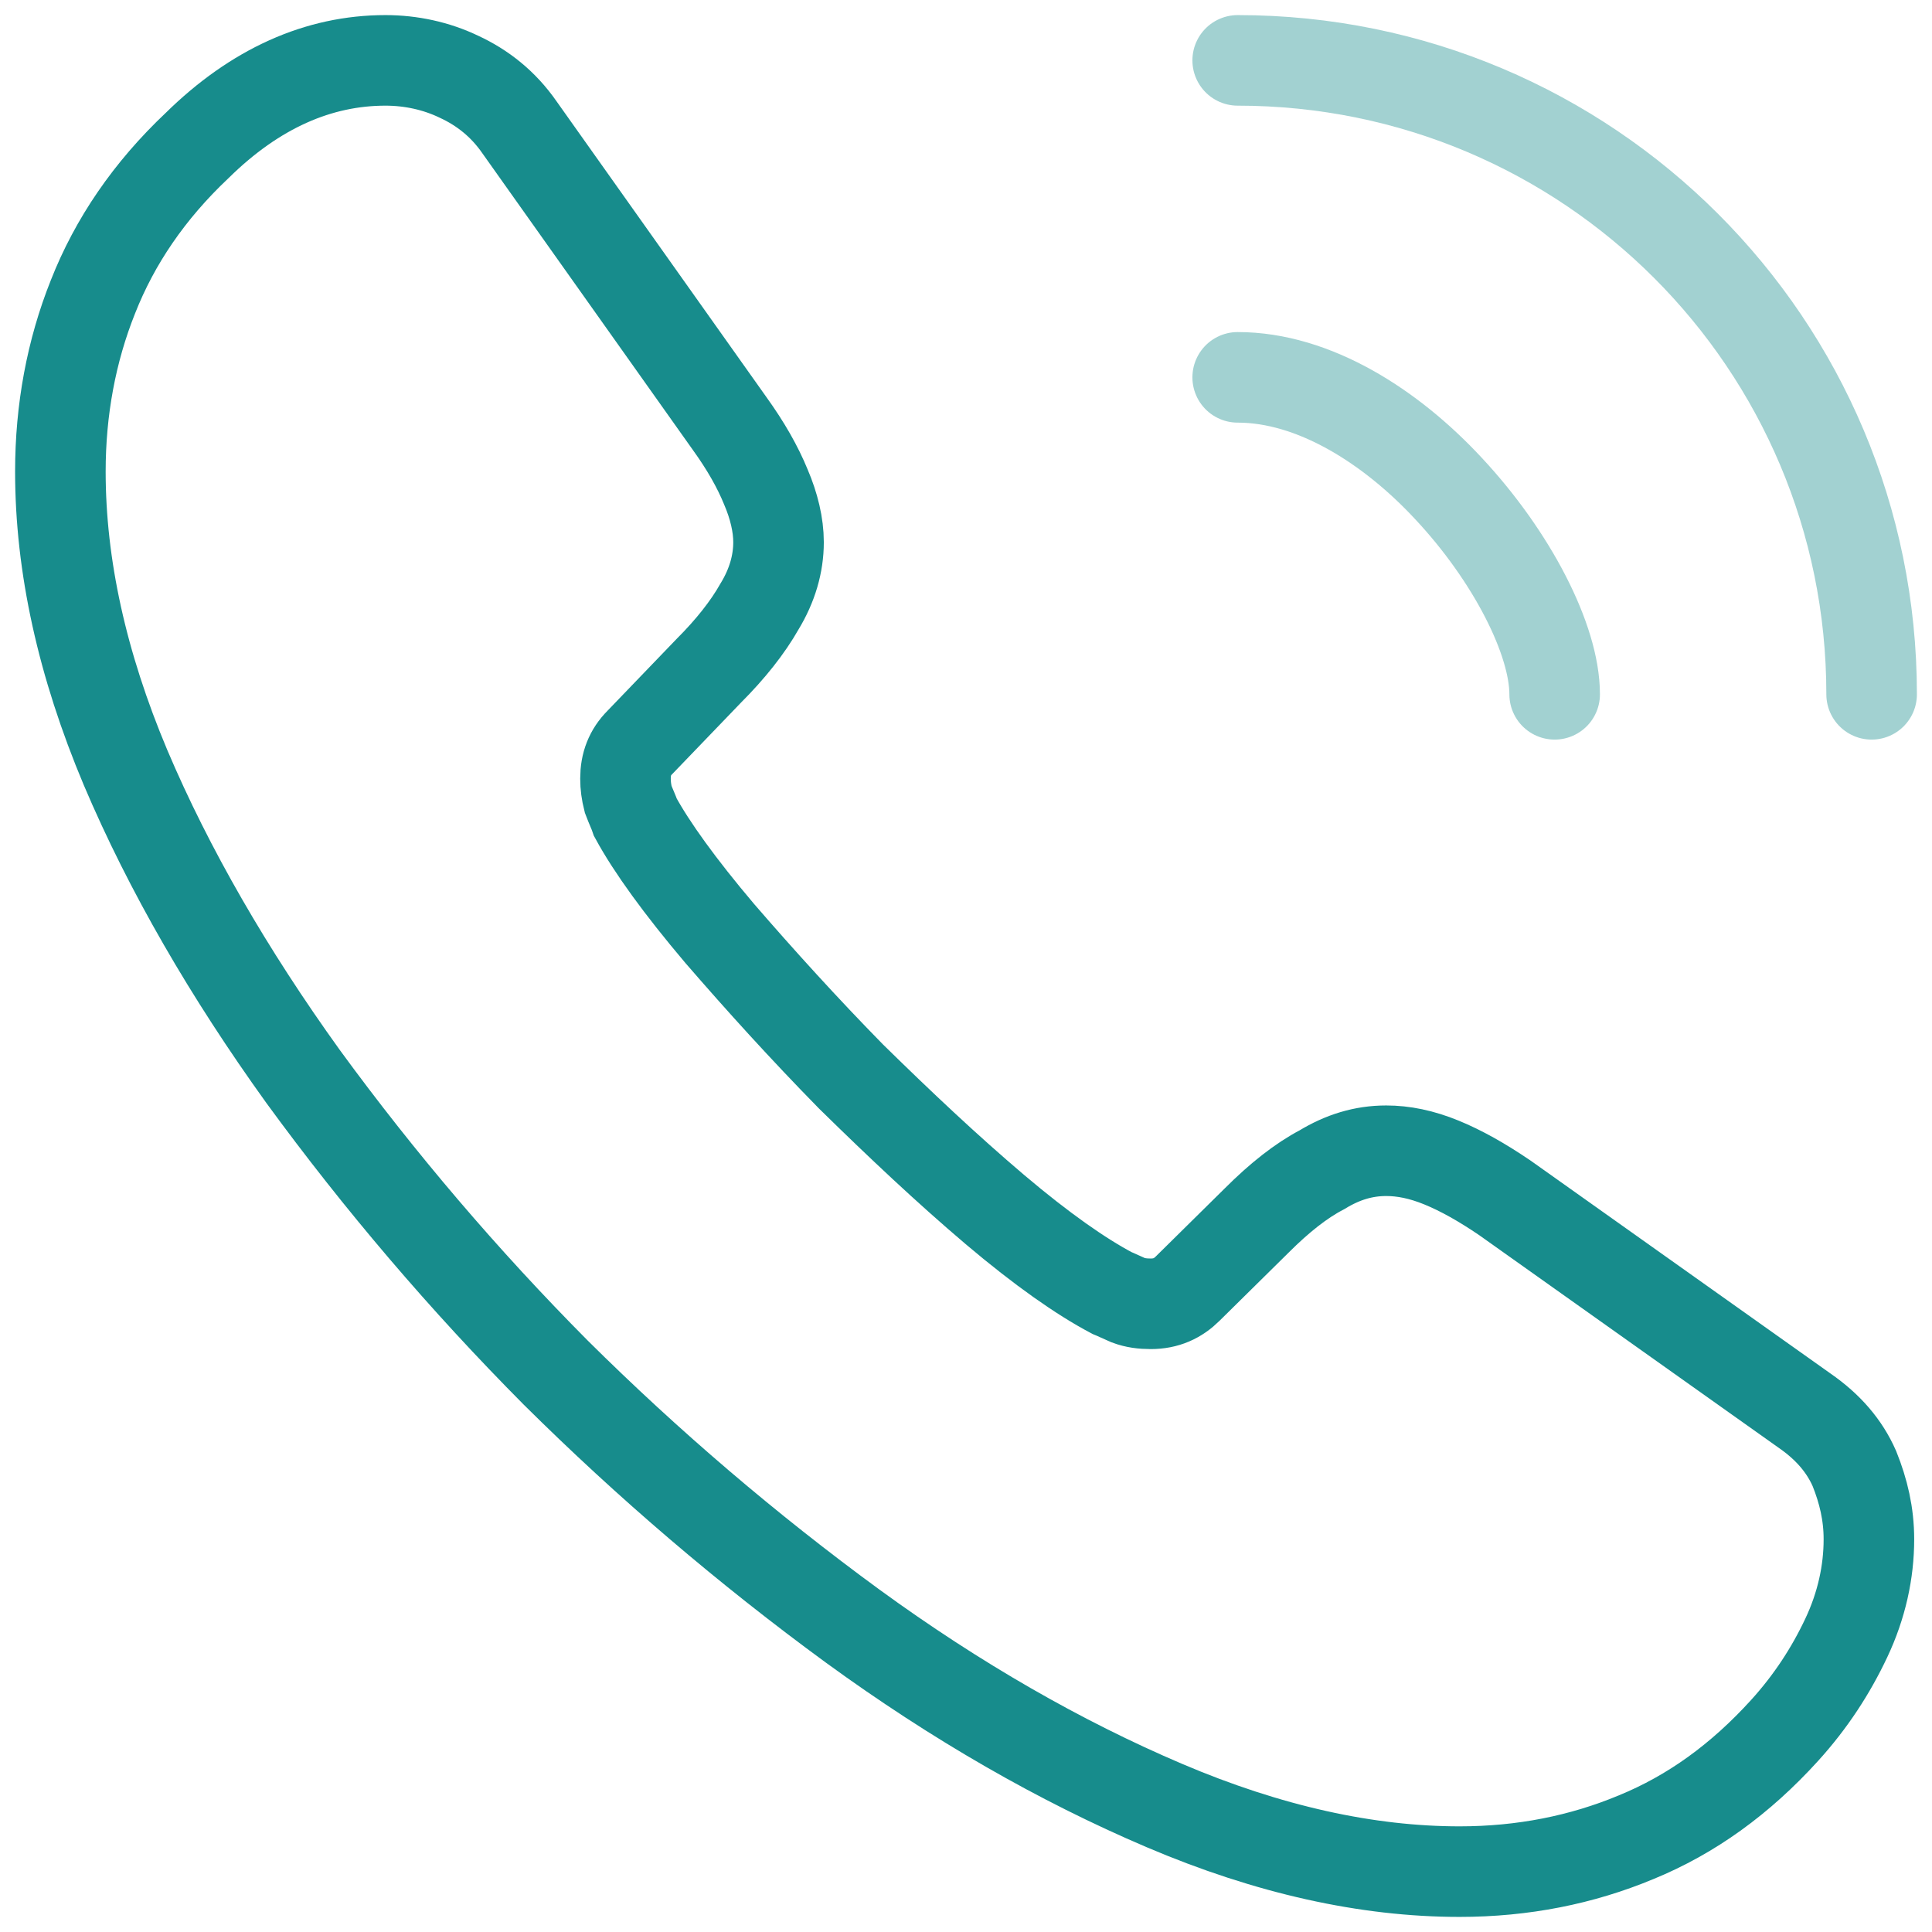
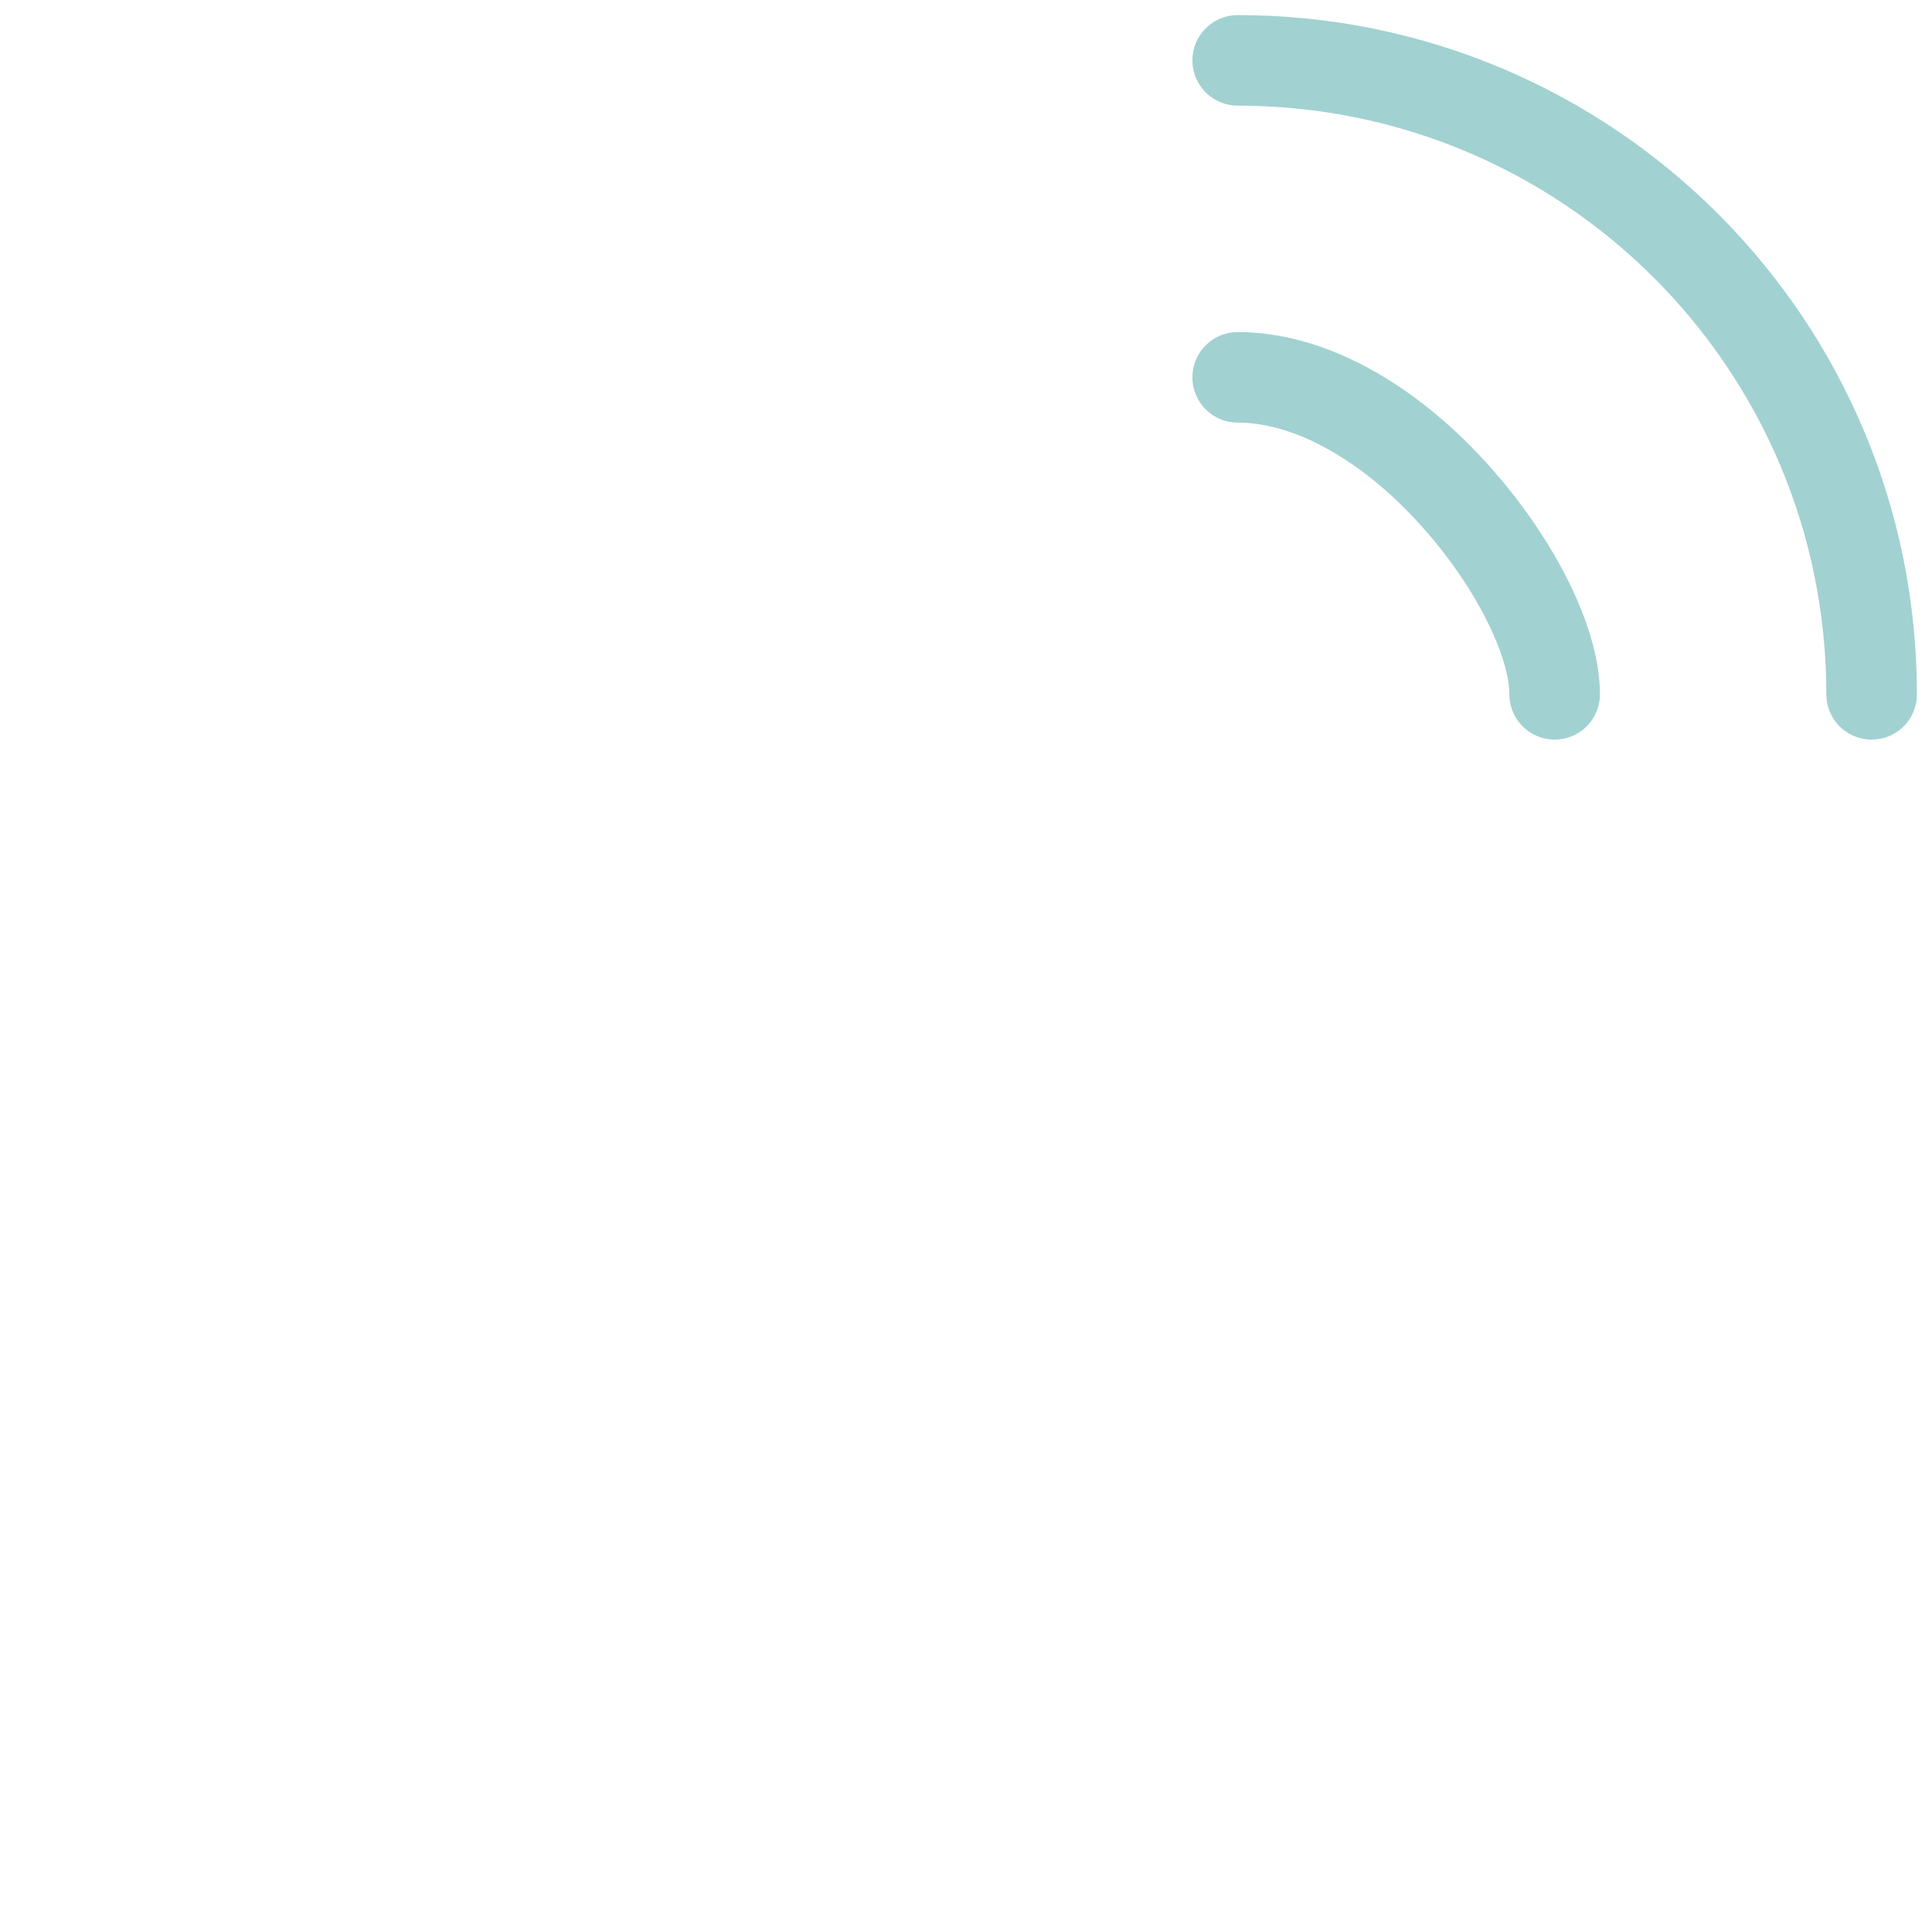
<svg xmlns="http://www.w3.org/2000/svg" width="32" height="32" viewBox="0 0 32 32" fill="none">
  <g id="Group 39515">
-     <path id="Vector" d="M30.955 25.495C30.955 26.035 30.835 26.59 30.58 27.13C30.325 27.67 29.995 28.18 29.56 28.66C28.825 29.47 28.015 30.055 27.1 30.43C26.2 30.805 25.225 31 24.175 31C22.645 31 21.01 30.64 19.285 29.905C17.56 29.17 15.835 28.18 14.125 26.935C12.382 25.66 10.738 24.256 9.205 22.735C7.688 21.208 6.289 19.568 5.02 17.83C3.79 16.12 2.8 14.41 2.08 12.715C1.36 11.005 1 9.37 1 7.81C1 6.79 1.18 5.815 1.54 4.915C1.9 4 2.47 3.16 3.265 2.41C4.225 1.465 5.275 1 6.385 1C6.805 1 7.225 1.09 7.6 1.27C7.99 1.45 8.335 1.72 8.605 2.11L12.085 7.015C12.355 7.39 12.55 7.735 12.685 8.065C12.82 8.38 12.895 8.695 12.895 8.98C12.895 9.34 12.79 9.7 12.58 10.045C12.385 10.39 12.1 10.75 11.74 11.11L10.6 12.295C10.435 12.46 10.36 12.655 10.36 12.895C10.36 13.015 10.375 13.12 10.405 13.24C10.45 13.36 10.495 13.45 10.525 13.54C10.795 14.035 11.26 14.68 11.92 15.46C12.595 16.24 13.315 17.035 14.095 17.83C14.905 18.625 15.685 19.36 16.48 20.035C17.26 20.695 17.905 21.145 18.415 21.415C18.49 21.445 18.58 21.49 18.685 21.535C18.805 21.58 18.925 21.595 19.06 21.595C19.315 21.595 19.51 21.505 19.675 21.34L20.815 20.215C21.19 19.84 21.55 19.555 21.895 19.375C22.24 19.165 22.585 19.06 22.96 19.06C23.245 19.06 23.545 19.12 23.875 19.255C24.205 19.39 24.55 19.585 24.925 19.84L29.89 23.365C30.28 23.635 30.55 23.95 30.715 24.325C30.865 24.7 30.955 25.075 30.955 25.495Z" stroke="#178C8C" stroke-width="1.5" stroke-miterlimit="10" />
    <path id="Vector_2" opacity="0.4" d="M25.75 11.5C25.75 10.6 25.045 9.22 23.995 8.095C23.035 7.06 21.76 6.25 20.5 6.25M31 11.5C31 5.695 26.305 1 20.5 1" stroke="#178C8C" stroke-width="1.5" stroke-linecap="round" stroke-linejoin="round" />
  </g>
</svg>